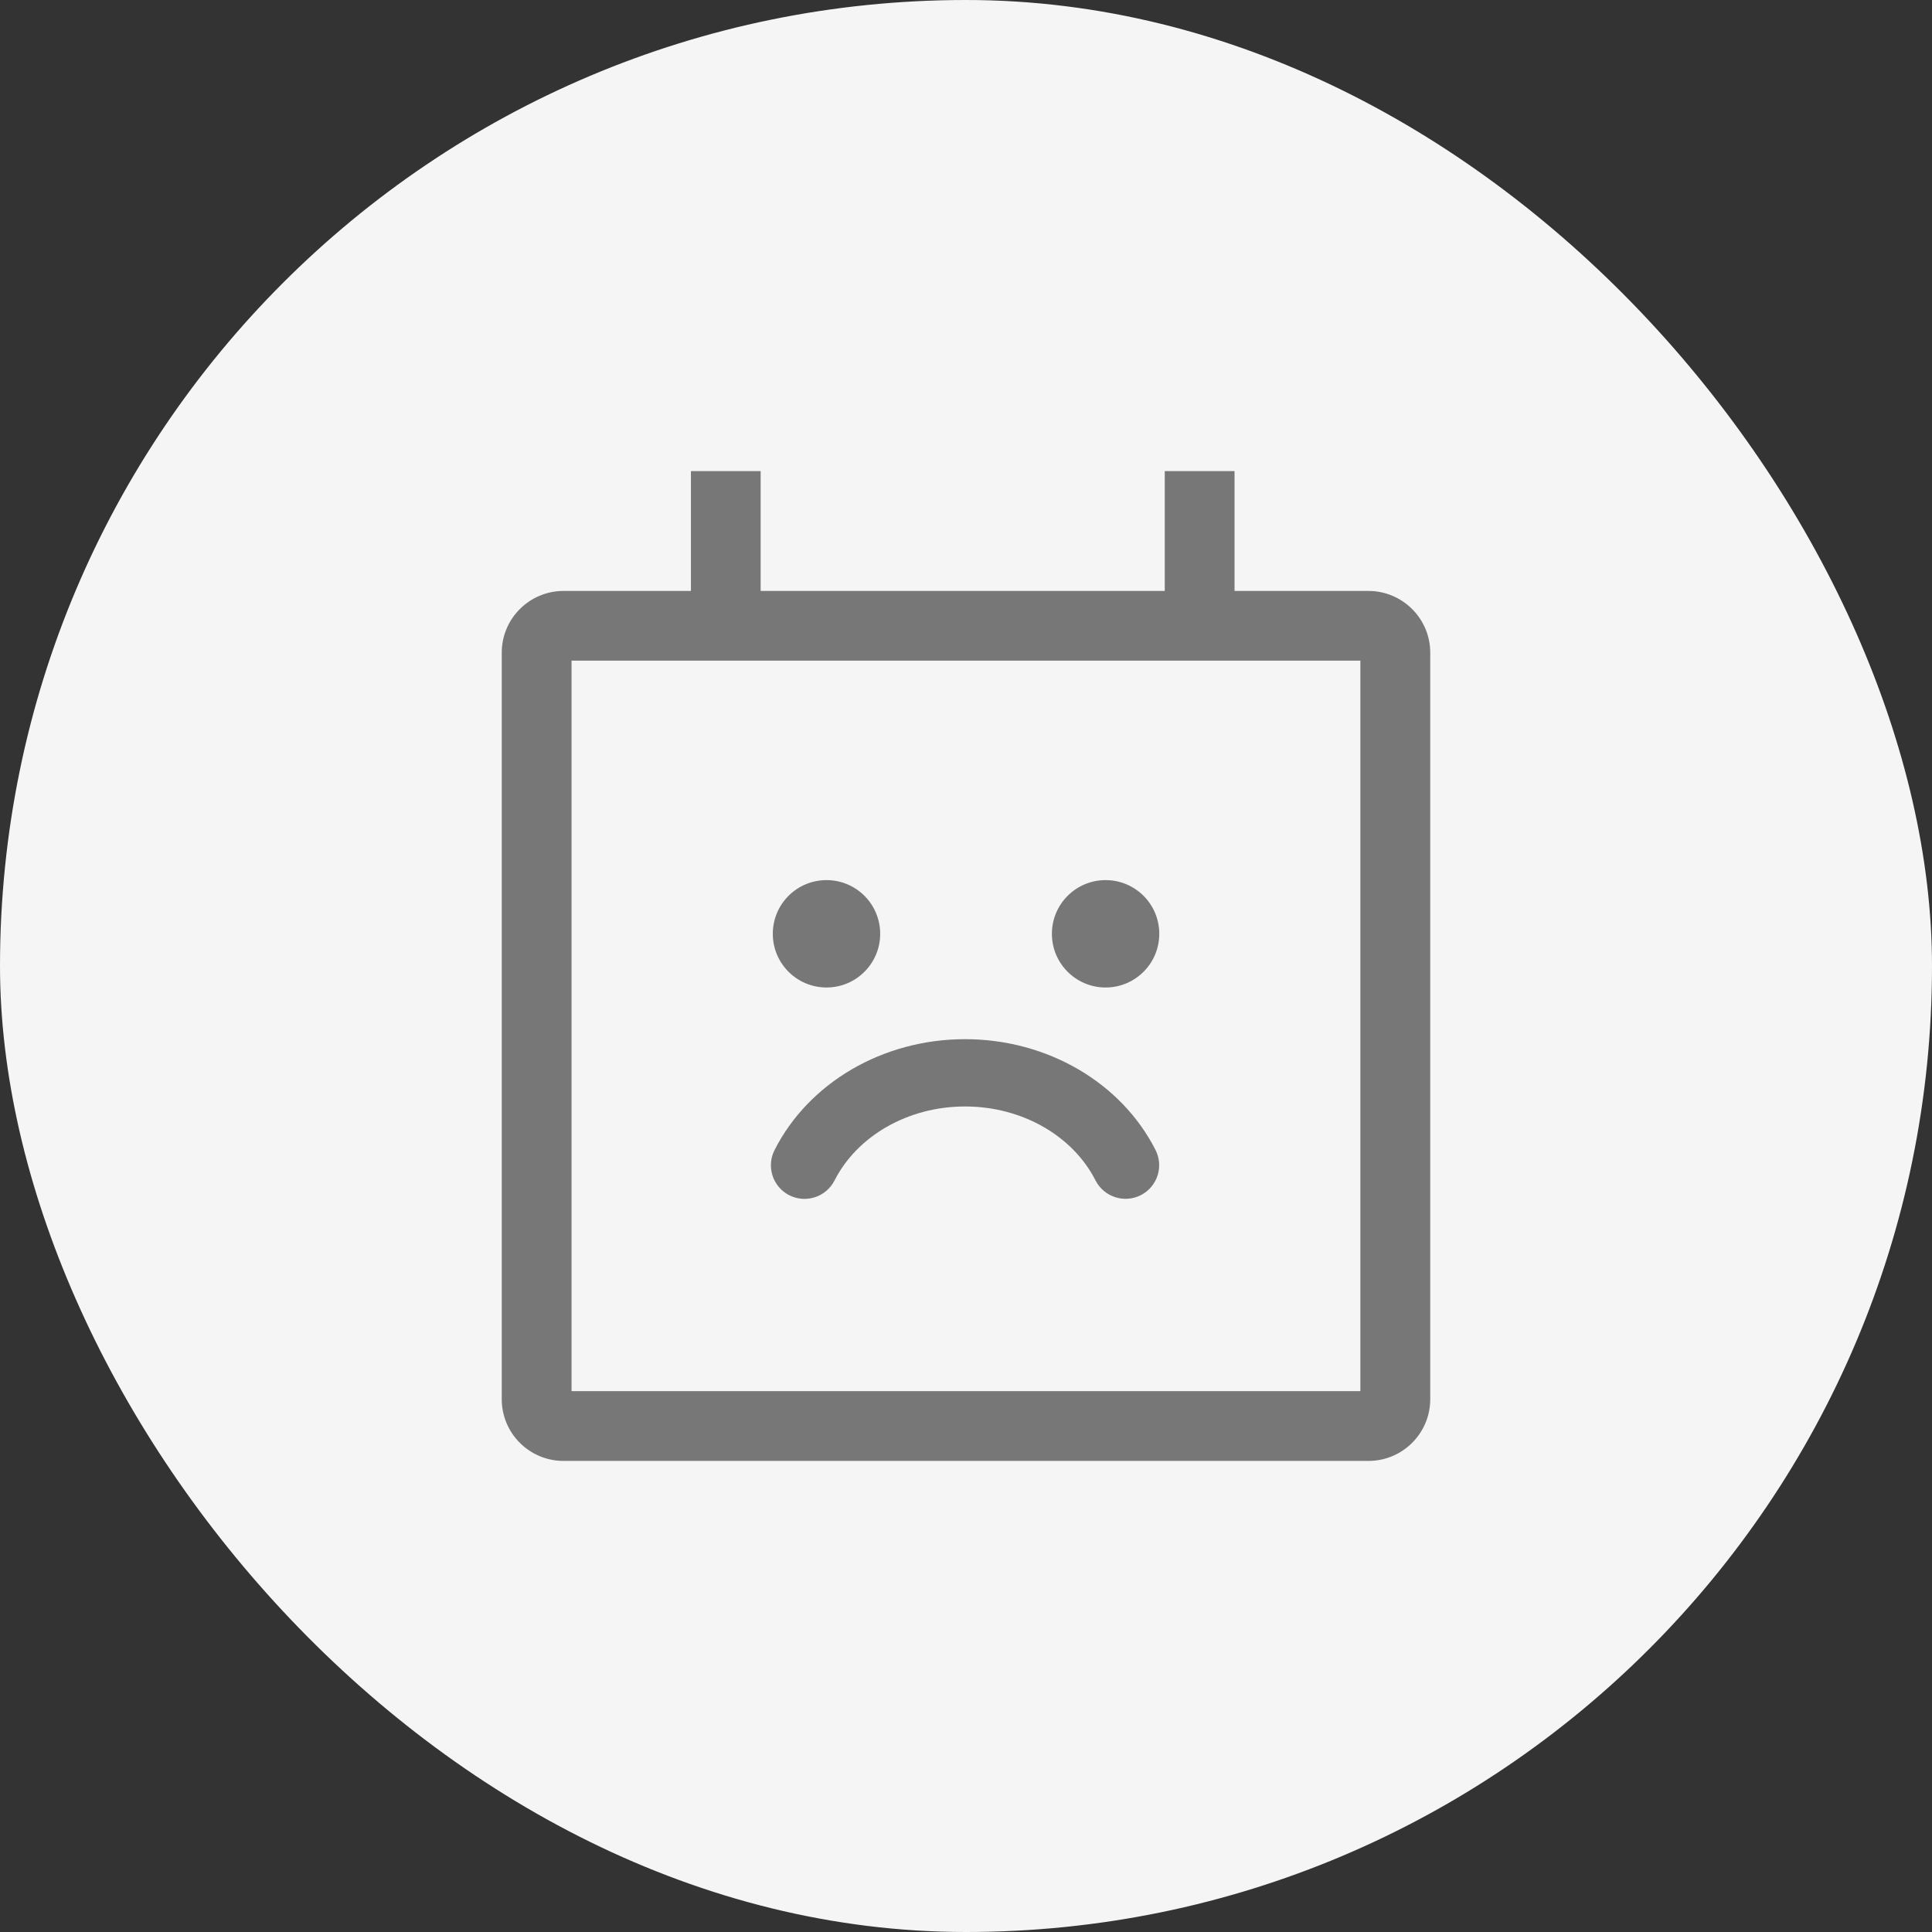
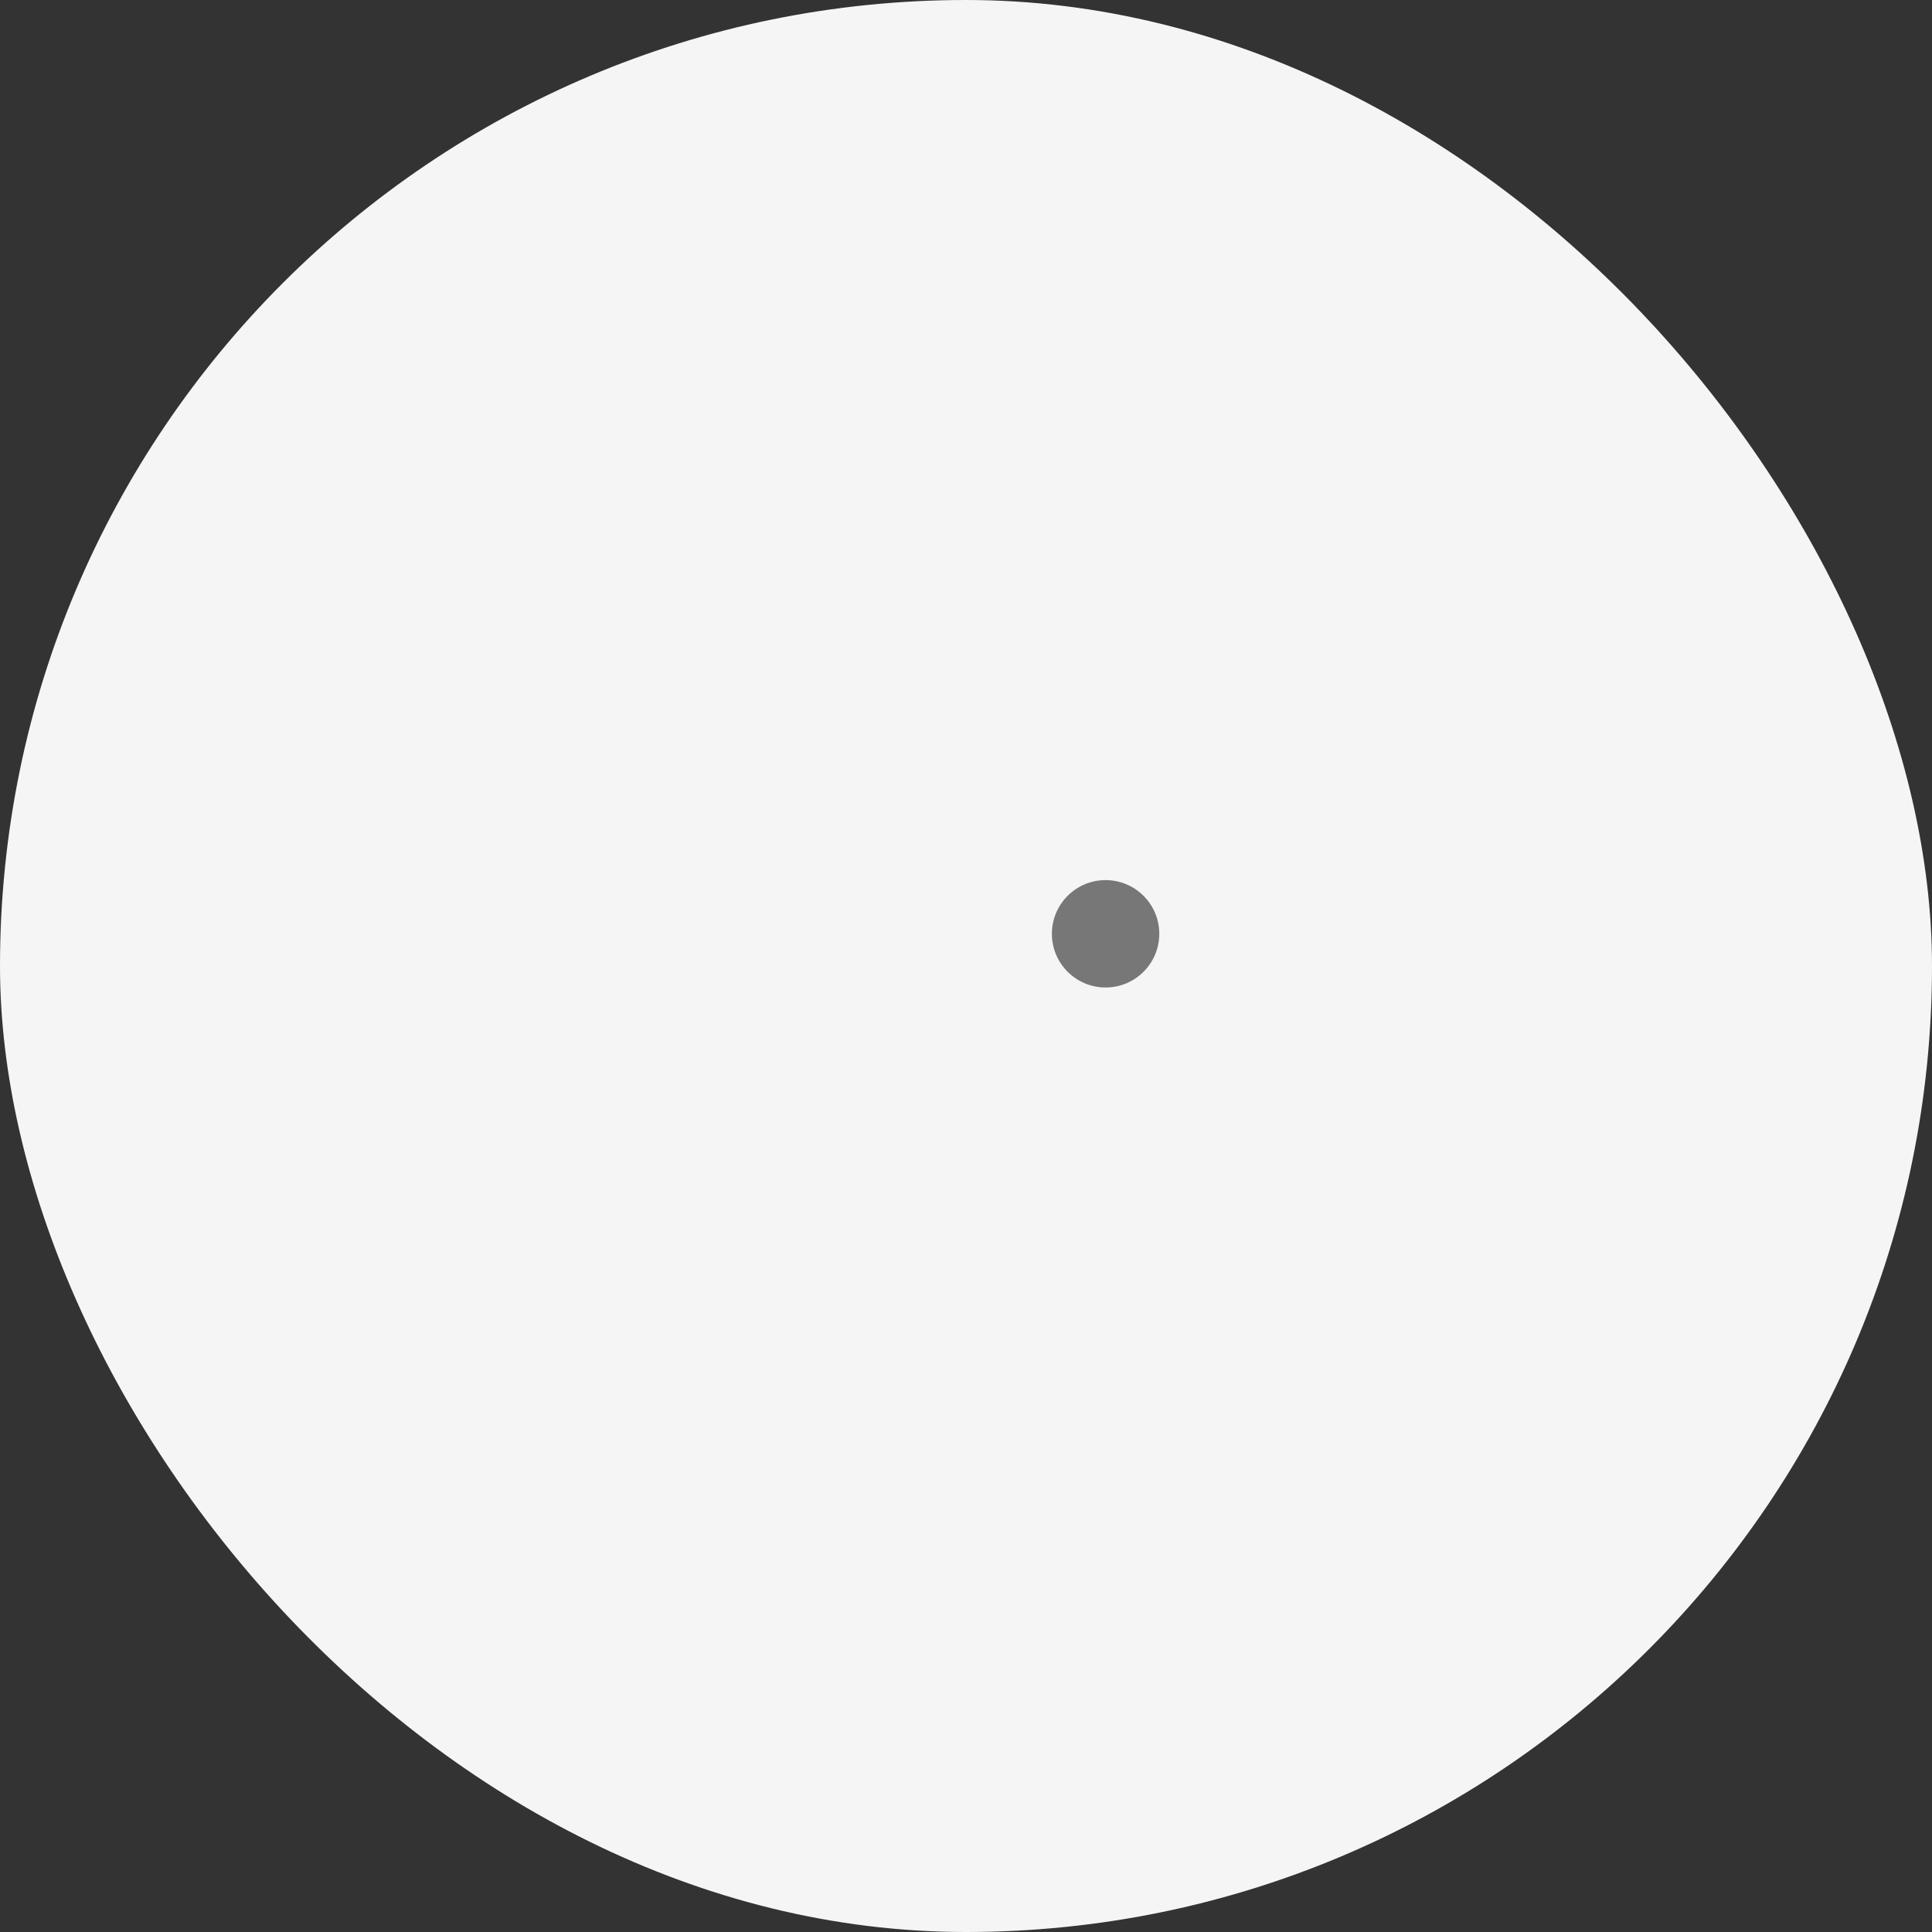
<svg xmlns="http://www.w3.org/2000/svg" width="24" height="24" viewBox="0 0 24 24" fill="none">
  <rect x="0" y="0" width="24" height="24" fill="#333333" stroke="none" />
  <rect width="24" height="24" rx="12" fill="#F5F5F5" />
-   <path d="M9.449 7.341H14.469V5.852H15.336V7.341H17C17.422 7.341 17.767 7.685 17.767 8.107V17.382C17.767 17.804 17.423 18.148 17 18.148H7C6.577 18.148 6.233 17.805 6.233 17.382V8.107C6.233 7.685 6.577 7.341 7 7.341H8.583V5.852H9.449V7.341ZM7.1 17.281H16.899V8.207H7.1V17.281Z" fill="#777777" />
-   <path d="M10.367 14.664C10.262 14.87 10.011 14.952 9.805 14.848C9.599 14.743 9.517 14.492 9.622 14.286C10.046 13.45 10.966 12.909 11.988 12.909C13.01 12.909 13.93 13.449 14.354 14.285C14.459 14.491 14.377 14.742 14.171 14.847C13.965 14.951 13.714 14.869 13.609 14.664C13.33 14.114 12.701 13.745 11.988 13.745C11.275 13.745 10.646 14.115 10.367 14.664Z" fill="#777777" />
-   <circle cx="10.267" cy="11.6" r="0.667" fill="#777777" />
  <circle cx="13.734" cy="11.6" r="0.667" fill="#777777" />
</svg>